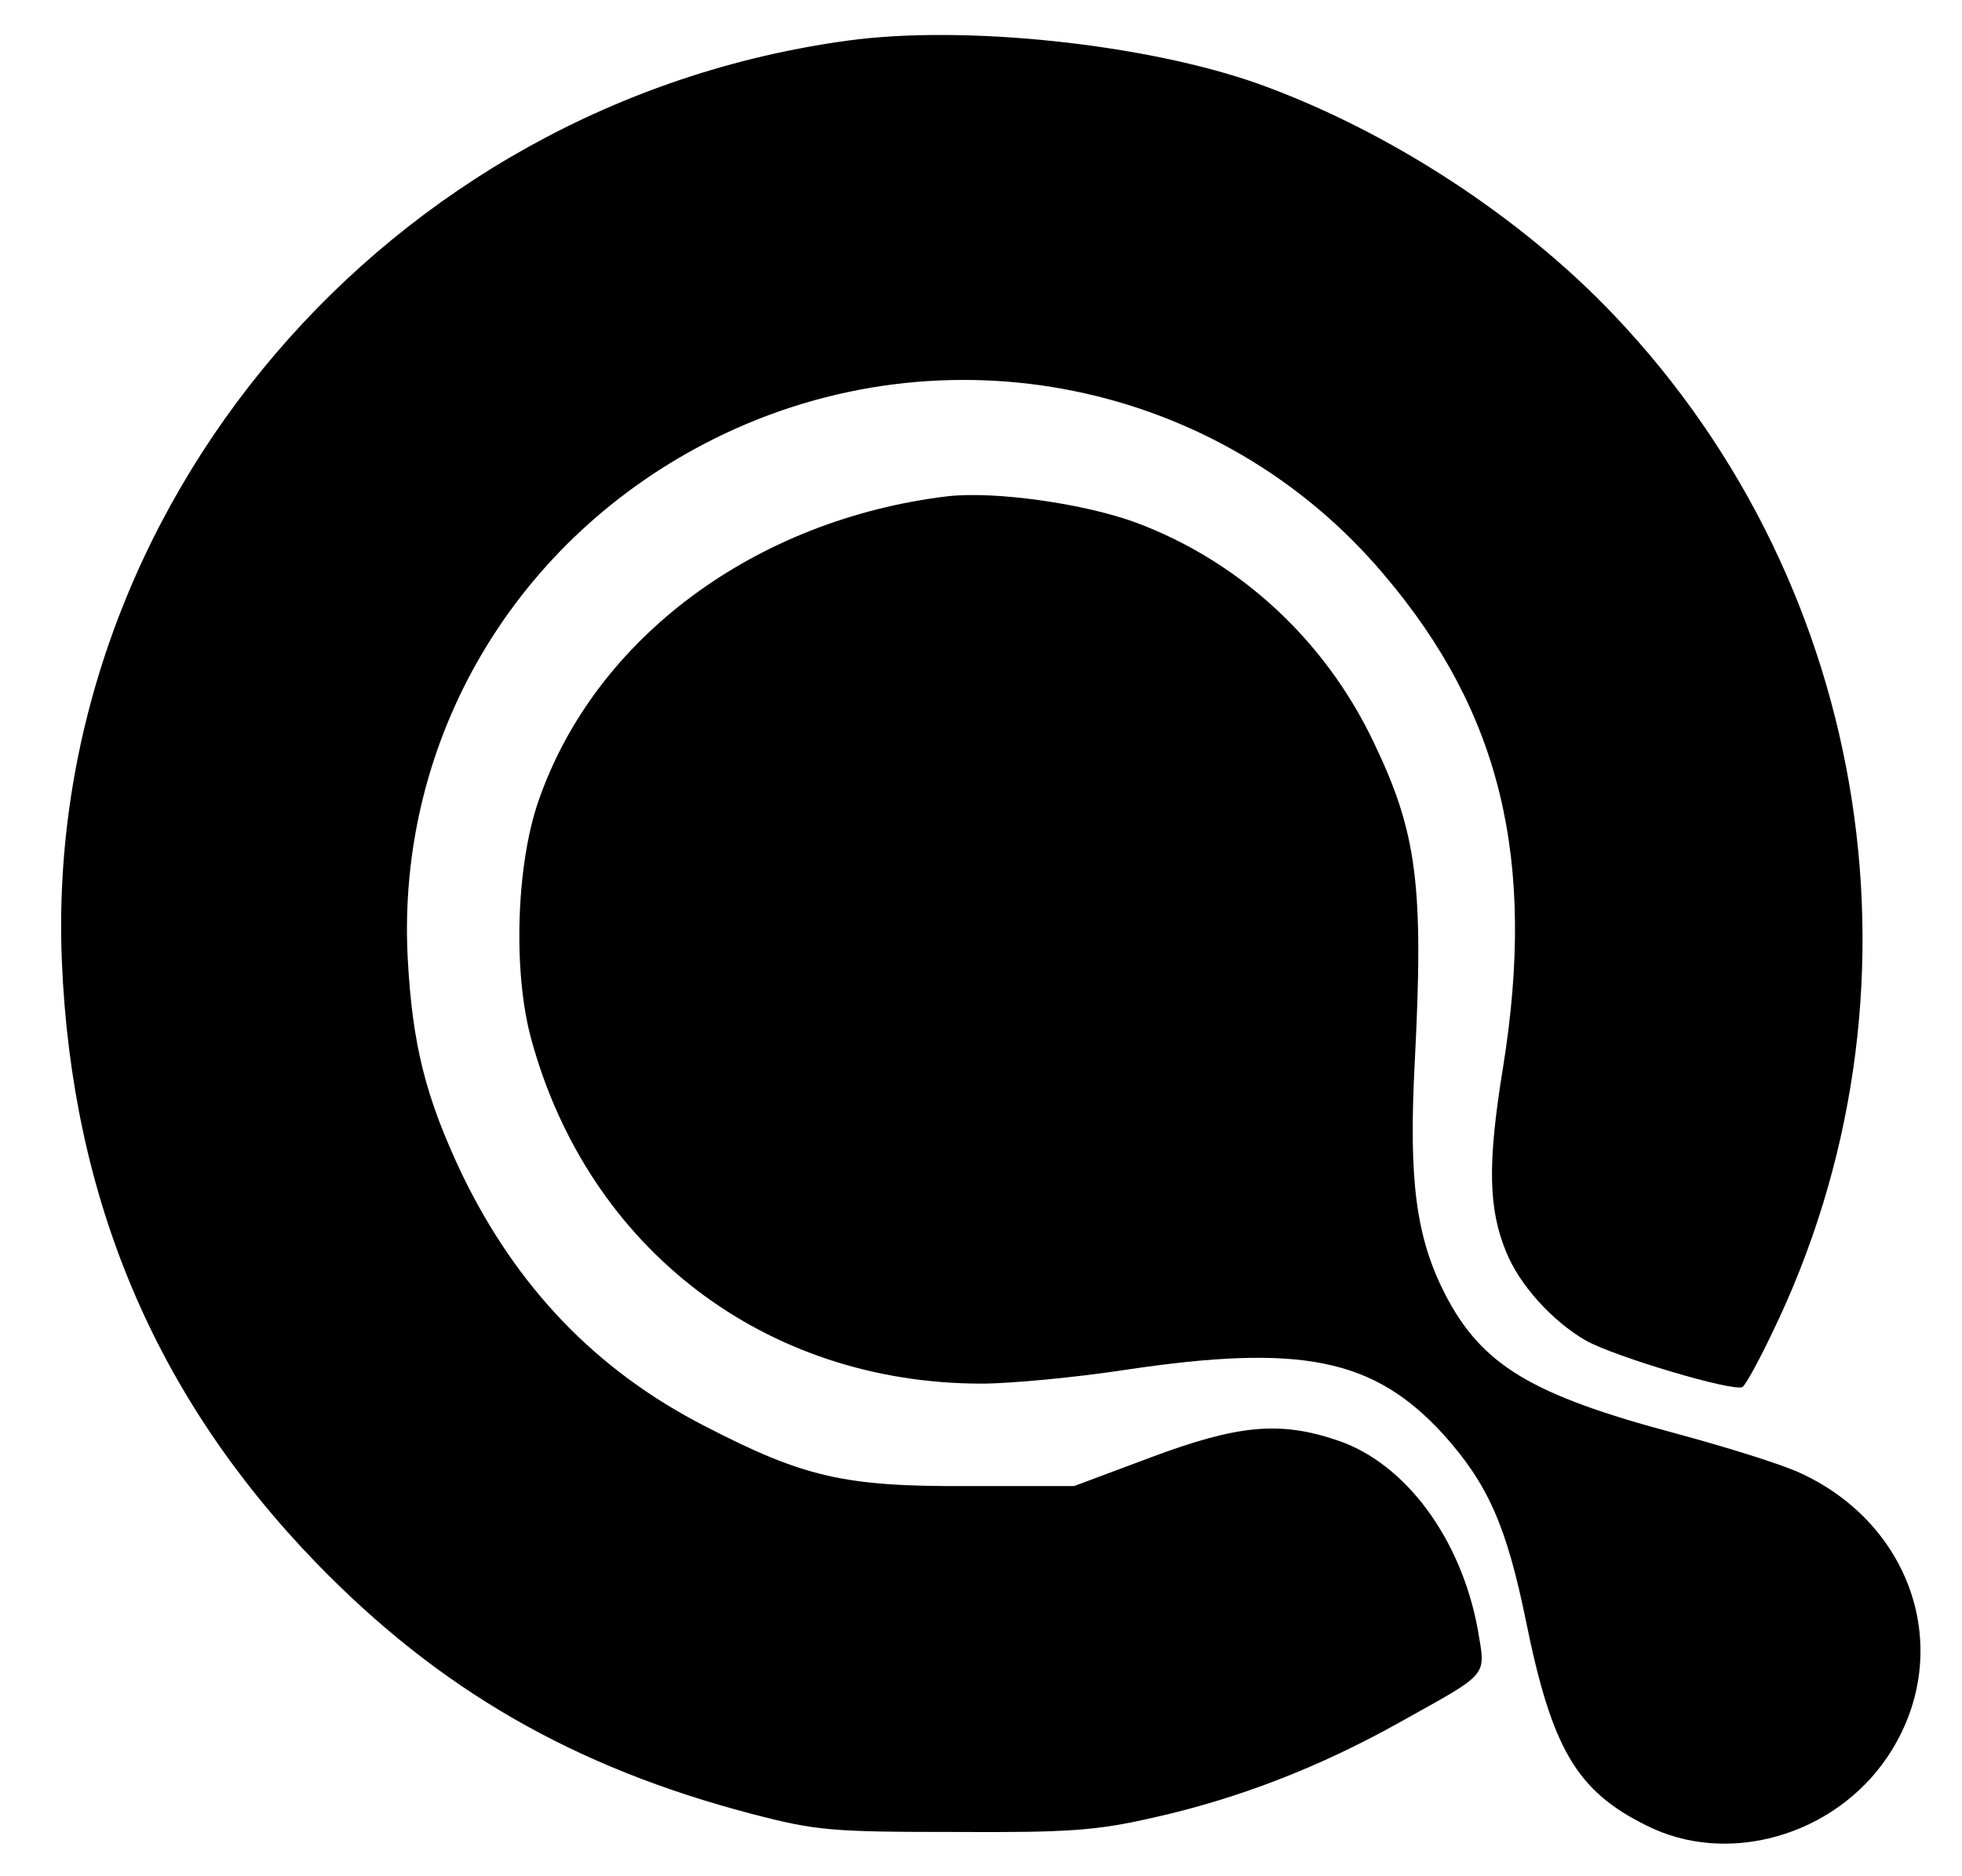
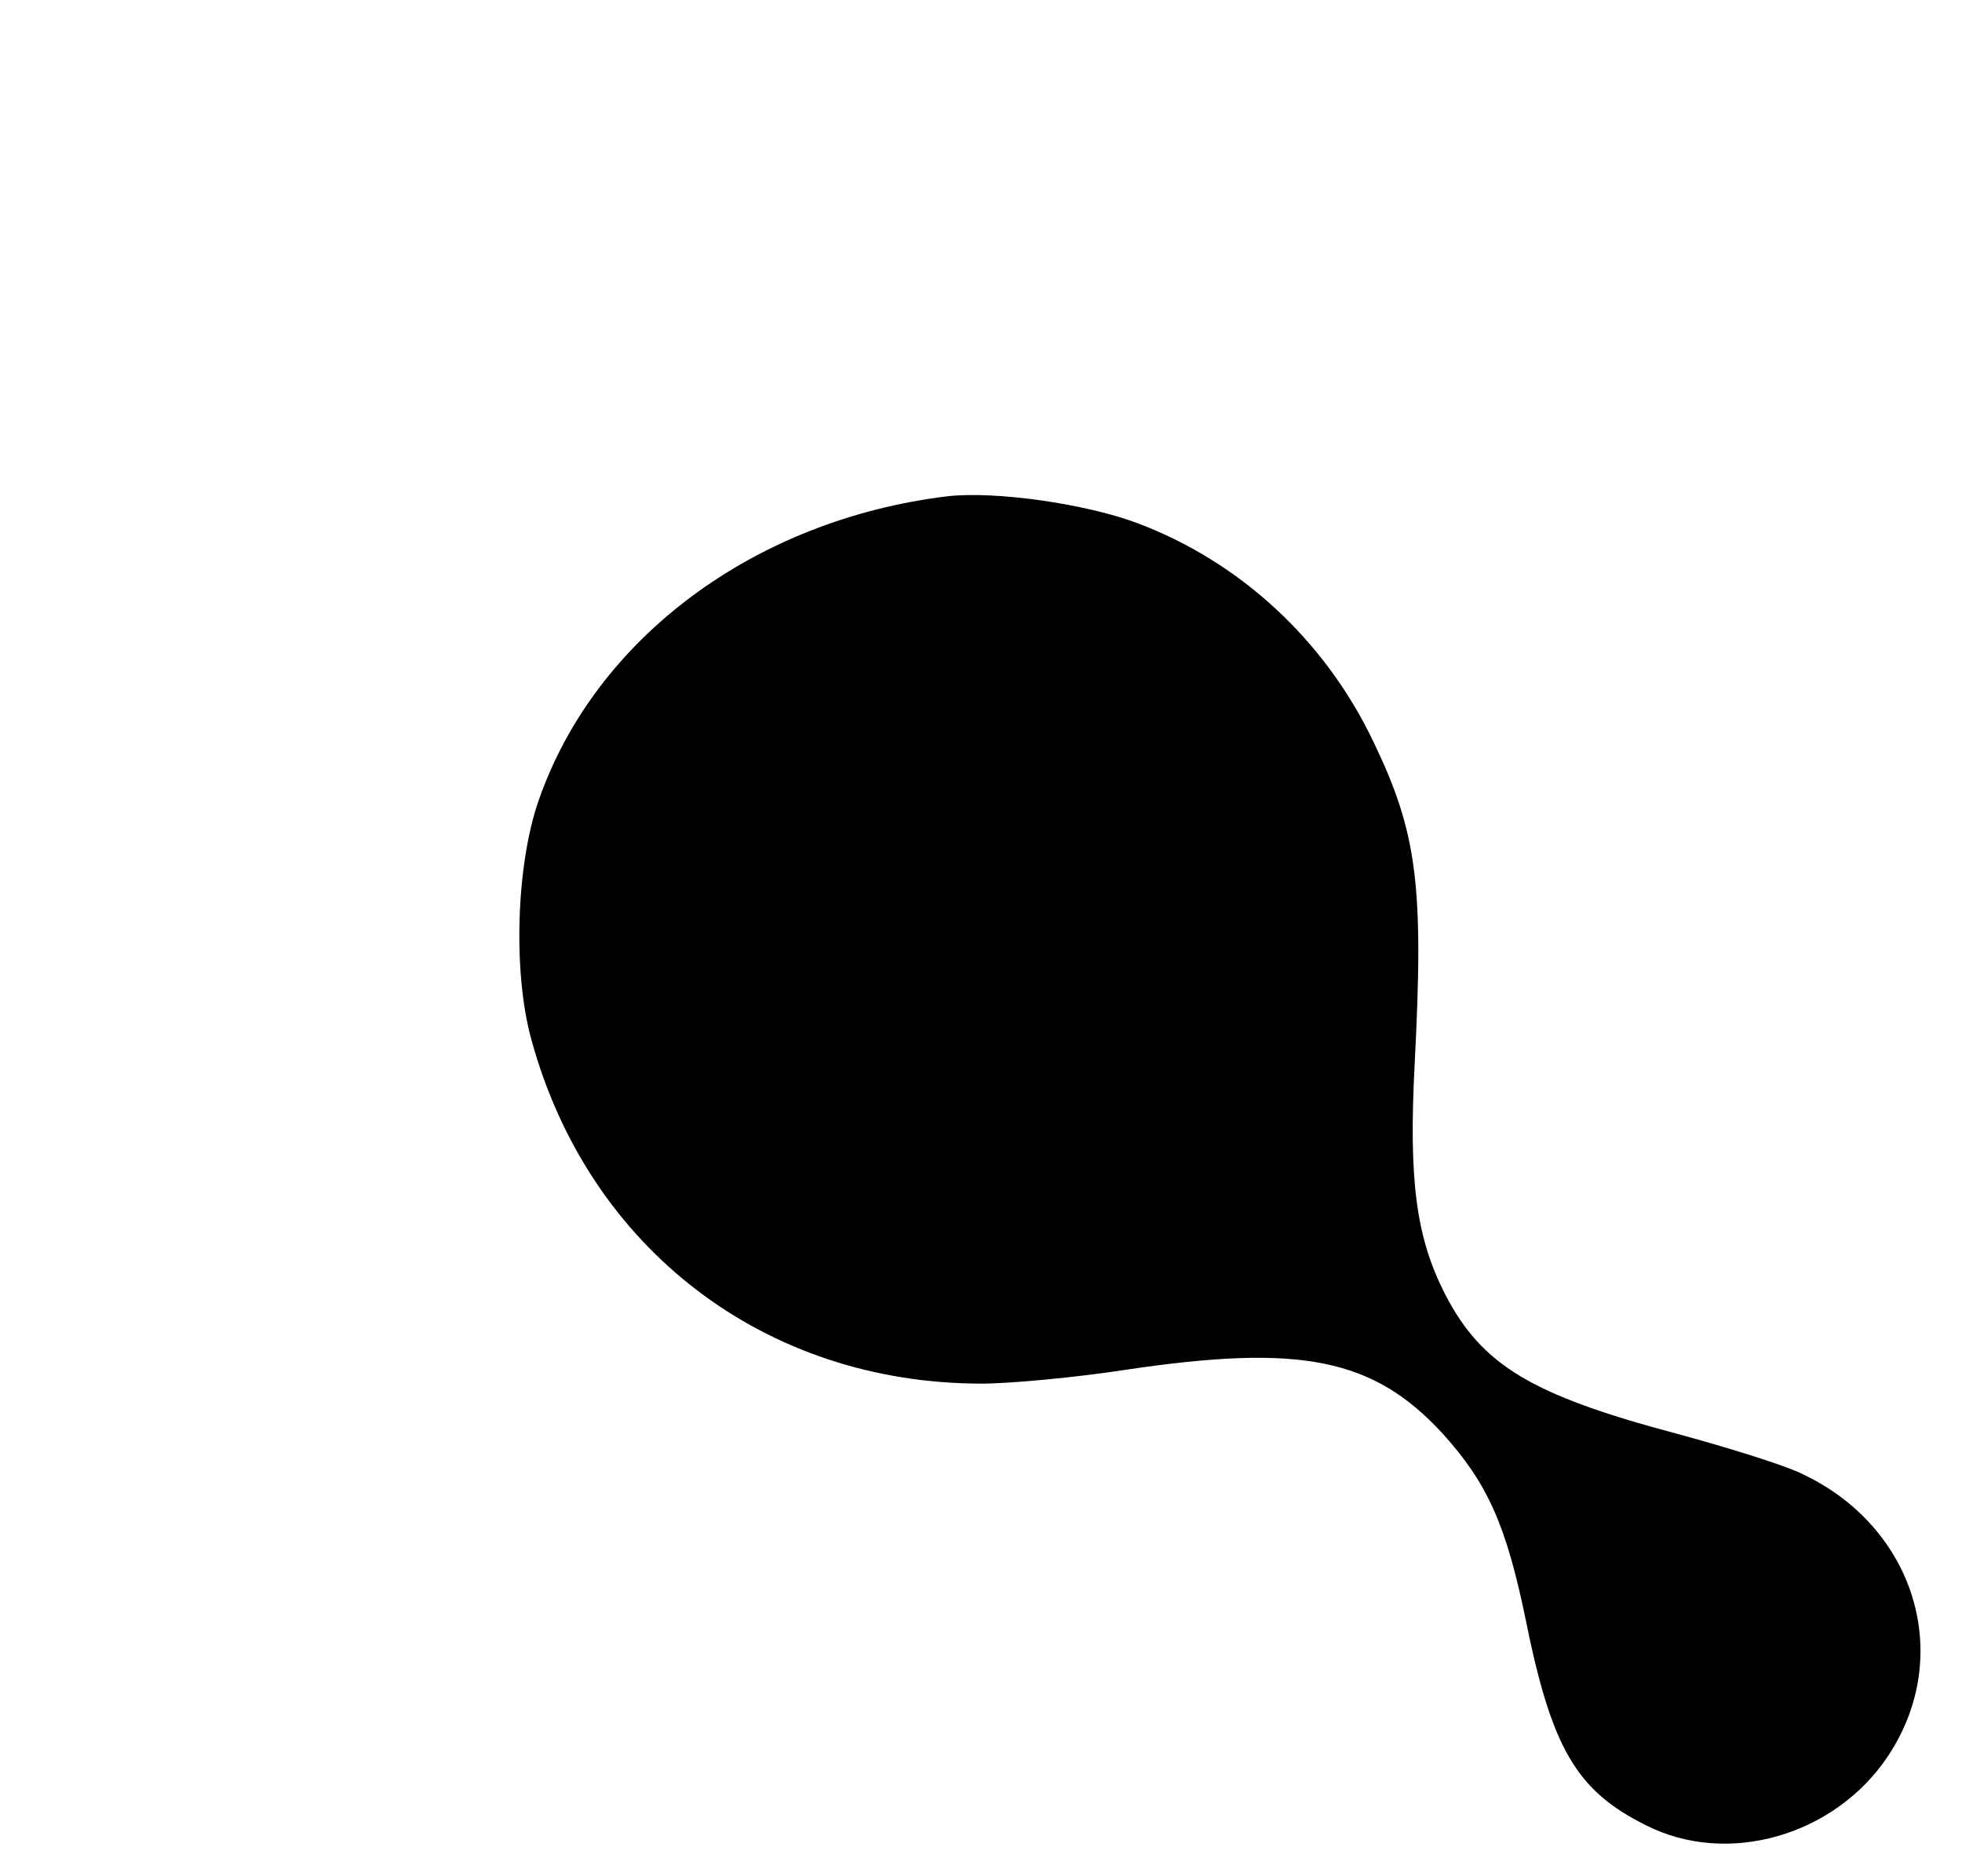
<svg xmlns="http://www.w3.org/2000/svg" version="1.0" width="295pt" height="282pt" viewBox="0 0 295 282" preserveAspectRatio="xMidYMid meet">
  <g transform="translate(0,282) scale(0.1,-0.1)" fill="#000000" stroke="none">
-     <path d="M1275 2759 c-692 -94 -1210 -701 -1182 -1384 15 -358 141 -655 382 -904 185 -191 388 -308 656 -378 96 -25 119 -27 304 -27 173 -1 214 2 301 22 125 28 247 75 367 142 138 77 131 68 119 140 -25 137 -109 251 -212 285 -86 29 -149 23 -280 -26 l-115 -43 -160 0 c-185 -1 -246 13 -395 90 -164 84 -283 209 -365 378 -55 116 -75 195 -82 326 -17 329 162 632 462 781 345 171 760 87 1006 -205 176 -207 229 -429 179 -740 -24 -147 -22 -214 5 -279 20 -49 69 -103 119 -132 42 -24 223 -78 236 -70 4 2 24 38 44 80 247 507 153 1120 -236 1530 -141 149 -341 279 -536 349 -169 60 -442 89 -617 65z" />
    <path d="M1425 2074 c-290 -35 -530 -213 -615 -457 -34 -97 -39 -259 -11 -360 86 -314 351 -517 677 -517 42 0 140 9 218 21 262 39 371 17 475 -96 68 -75 96 -139 125 -280 39 -193 76 -257 181 -309 122 -62 283 -16 363 103 102 152 41 348 -132 427 -28 13 -112 39 -186 59 -218 58 -292 103 -347 209 -44 86 -55 171 -46 346 14 269 4 348 -62 485 -73 153 -201 271 -356 329 -78 29 -213 48 -284 40z" />
  </g>
</svg>